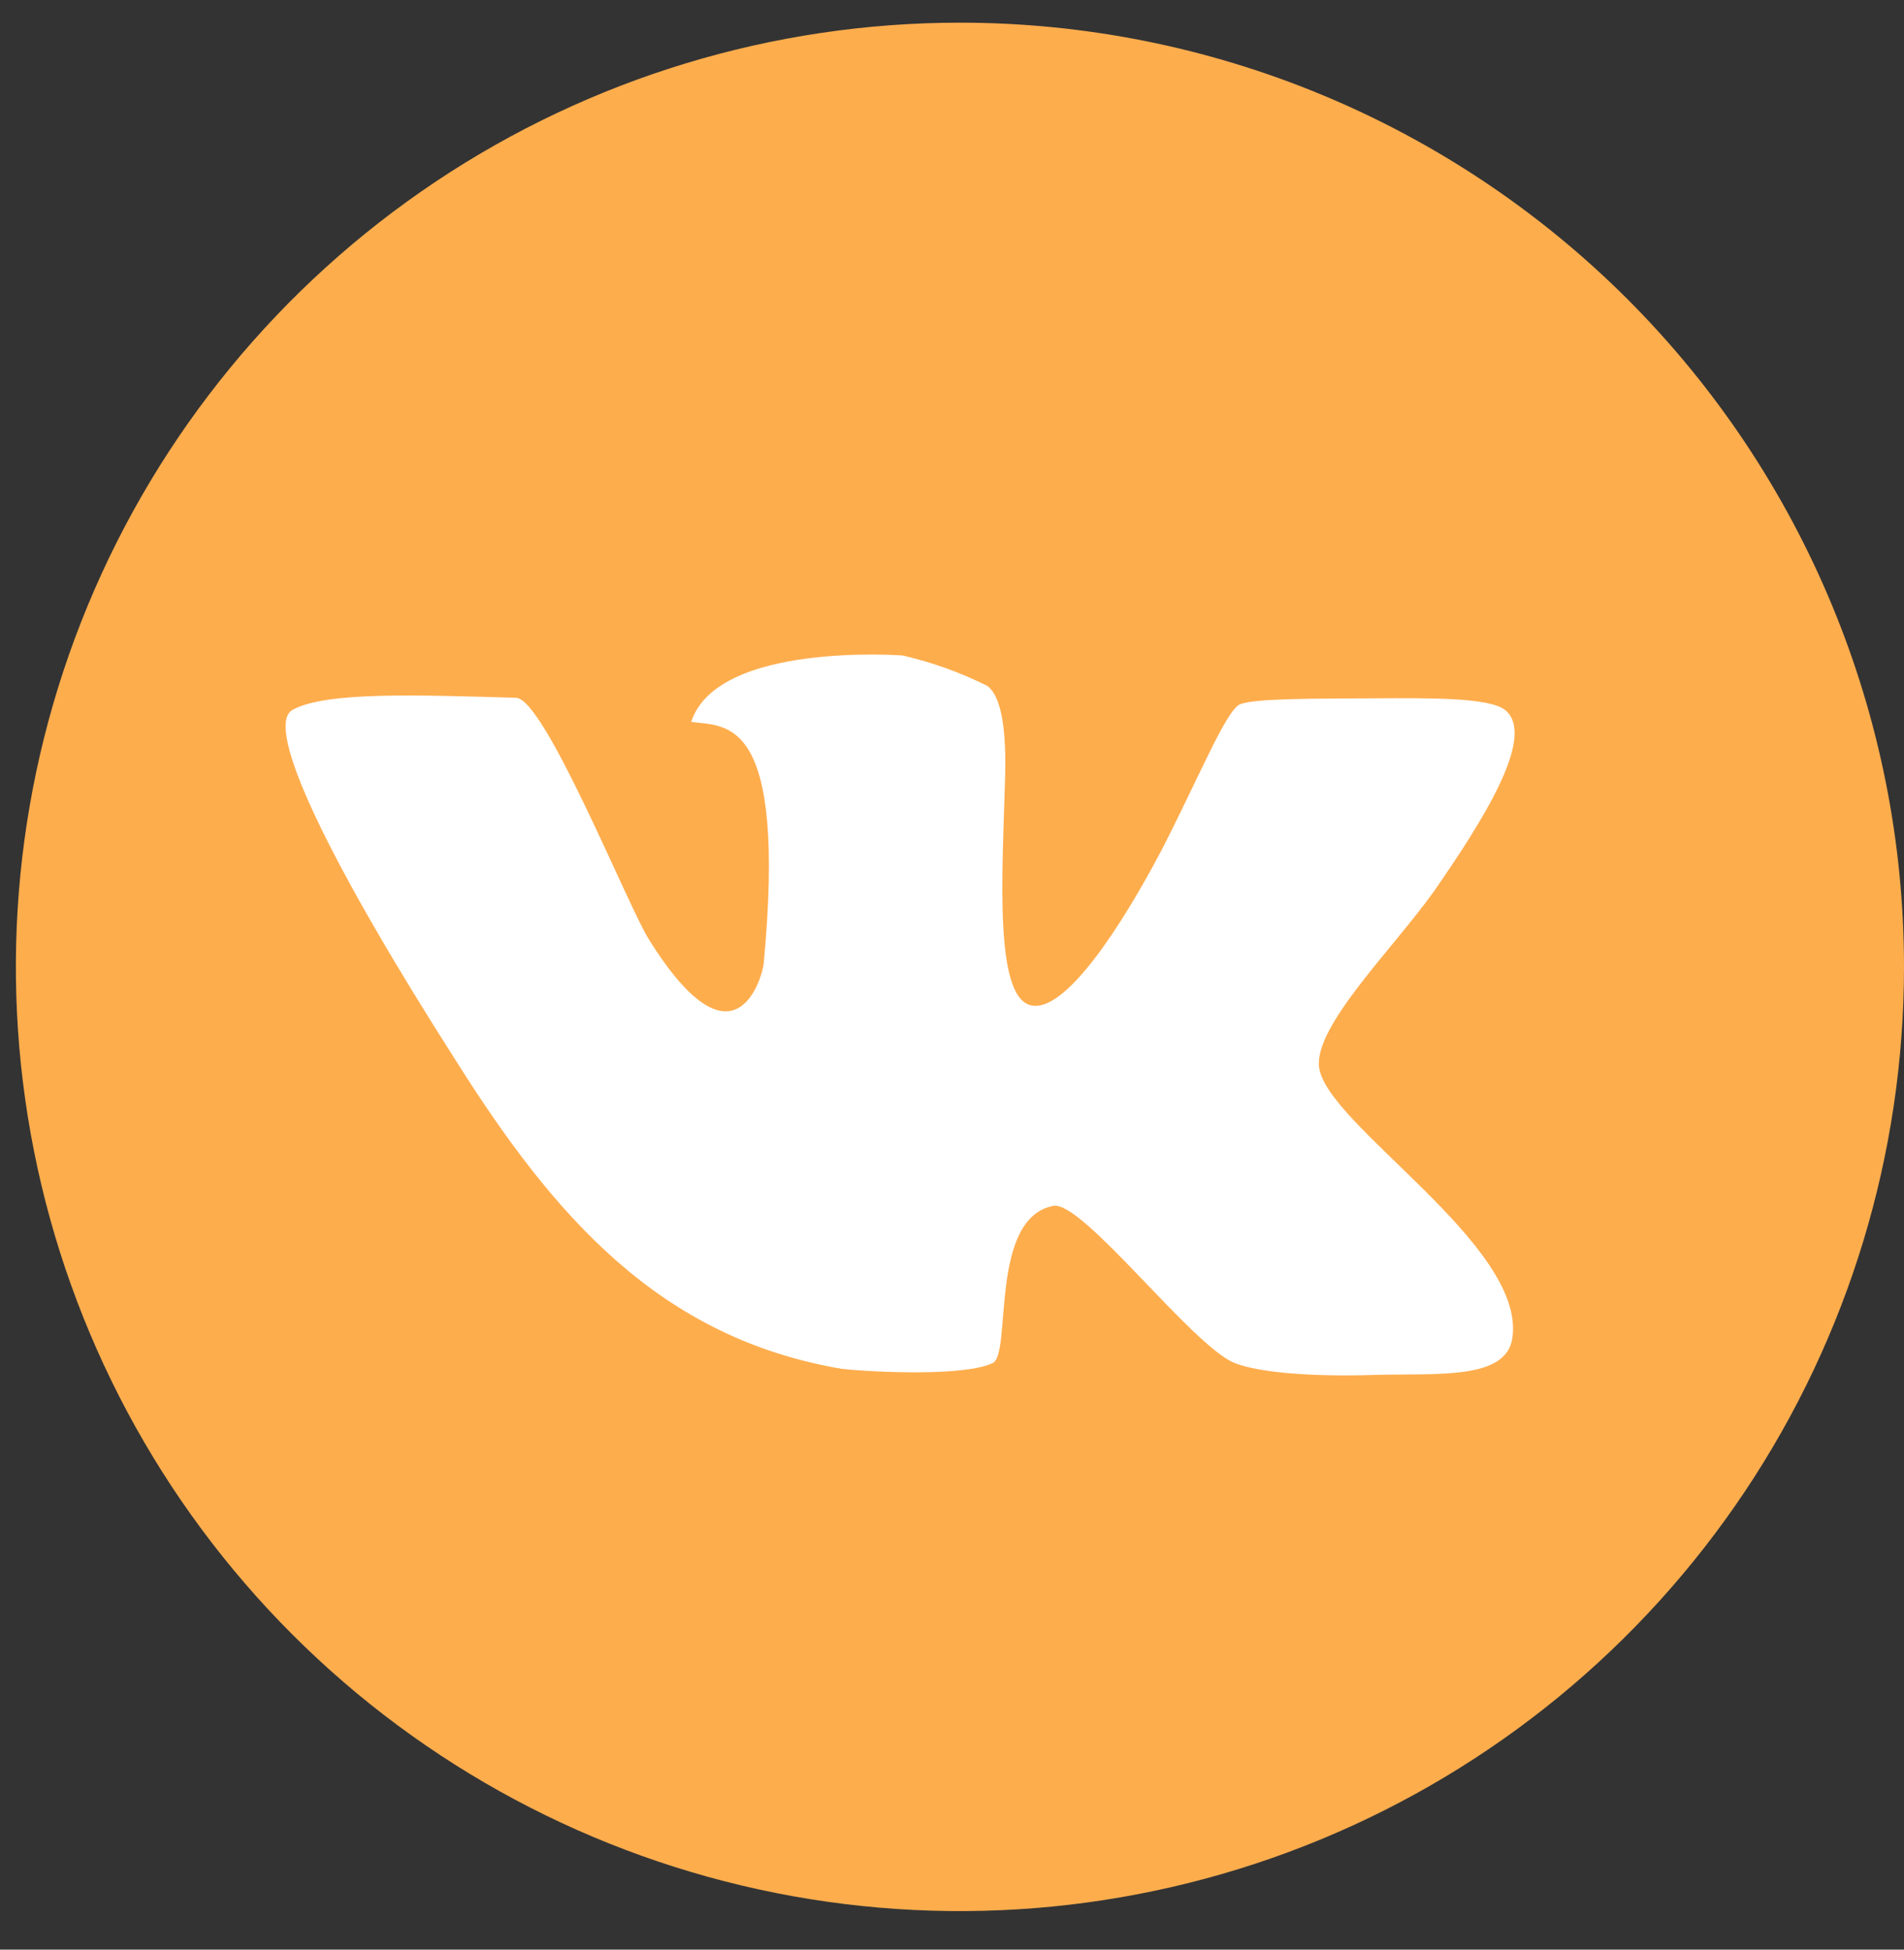
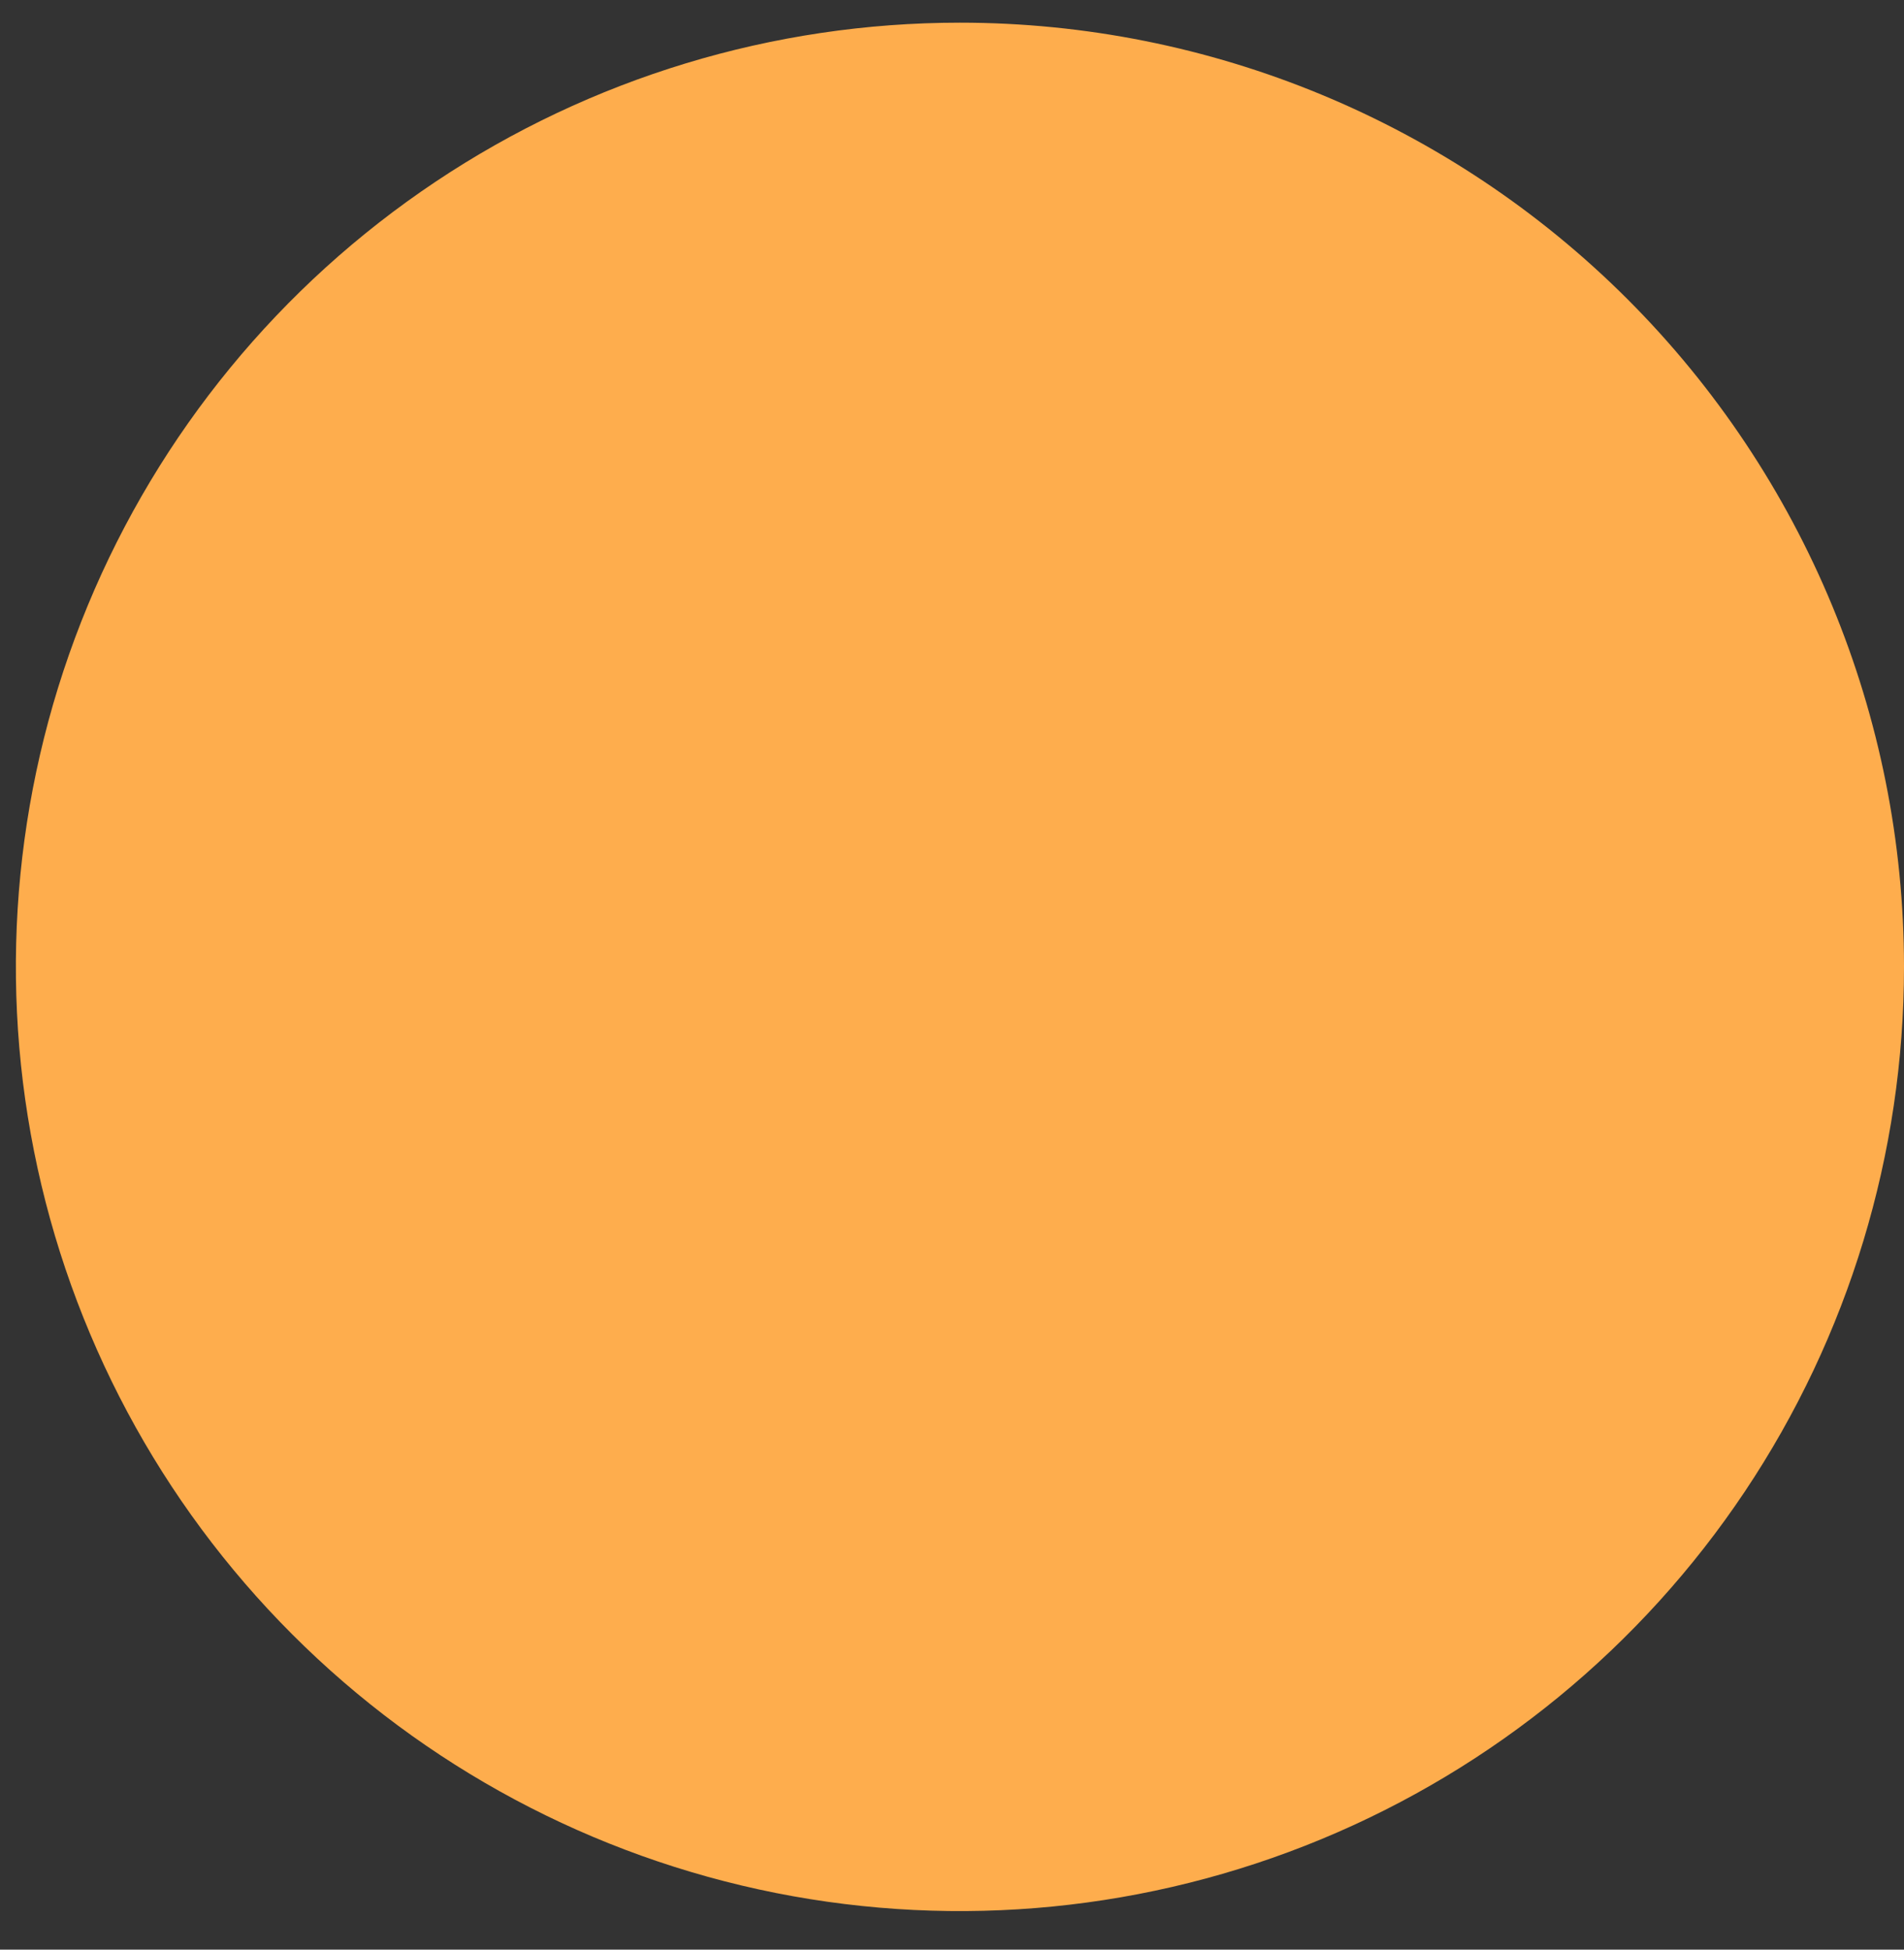
<svg xmlns="http://www.w3.org/2000/svg" width="42" height="43" viewBox="0 0 42 43" fill="none">
  <rect x="0" y="0" width="42" height="43" fill="#333333" stroke="none" />
  <path d="M42 21.325C42 25.444 40.779 29.47 38.49 32.895C36.202 36.319 32.95 38.989 29.145 40.565C25.339 42.141 21.152 42.553 17.112 41.75C13.073 40.946 9.362 38.963 6.45 36.05C3.537 33.138 1.554 29.427 0.75 25.388C-0.053 21.348 0.359 17.161 1.935 13.356C3.512 9.55 6.181 6.298 9.605 4.01C13.03 1.721 17.056 0.5 21.175 0.5C26.698 0.5 31.995 2.694 35.901 6.599C39.806 10.505 42 15.802 42 21.325V21.325Z" fill="#FEAD4D" />
-   <path d="M33.209 15.666C32.874 15.383 31.573 15.394 30.278 15.402C28.984 15.409 27.649 15.402 27.348 15.536C27.047 15.669 26.437 17.164 25.637 18.723C24.708 20.493 23.562 22.196 22.837 22.185C21.9 22.185 22.116 19.258 22.172 17.123C22.209 15.707 21.978 15.264 21.77 15.123C21.178 14.829 20.554 14.605 19.911 14.457C19.911 14.457 15.82 14.148 15.247 15.922C16.024 16.026 17.363 15.777 16.846 21.255C16.82 21.519 16.222 23.776 14.314 20.72C13.845 19.976 12.016 15.405 11.383 15.39C9.268 15.331 7.196 15.245 6.456 15.655C5.779 16.026 7.367 19.184 10.052 23.386C12.224 26.833 14.548 29.507 18.572 30.191C19.316 30.269 21.294 30.358 21.9 30.061C22.324 29.853 21.811 26.874 23.235 26.595C23.875 26.472 26.303 29.689 27.233 30.061C27.791 30.284 29.029 30.366 30.293 30.325C31.666 30.284 33.209 30.448 33.358 29.526C33.692 27.473 29.23 24.799 29.096 23.527C28.999 22.62 30.728 20.924 31.628 19.663C32.703 18.113 33.893 16.242 33.209 15.666Z" fill="white" />
</svg>